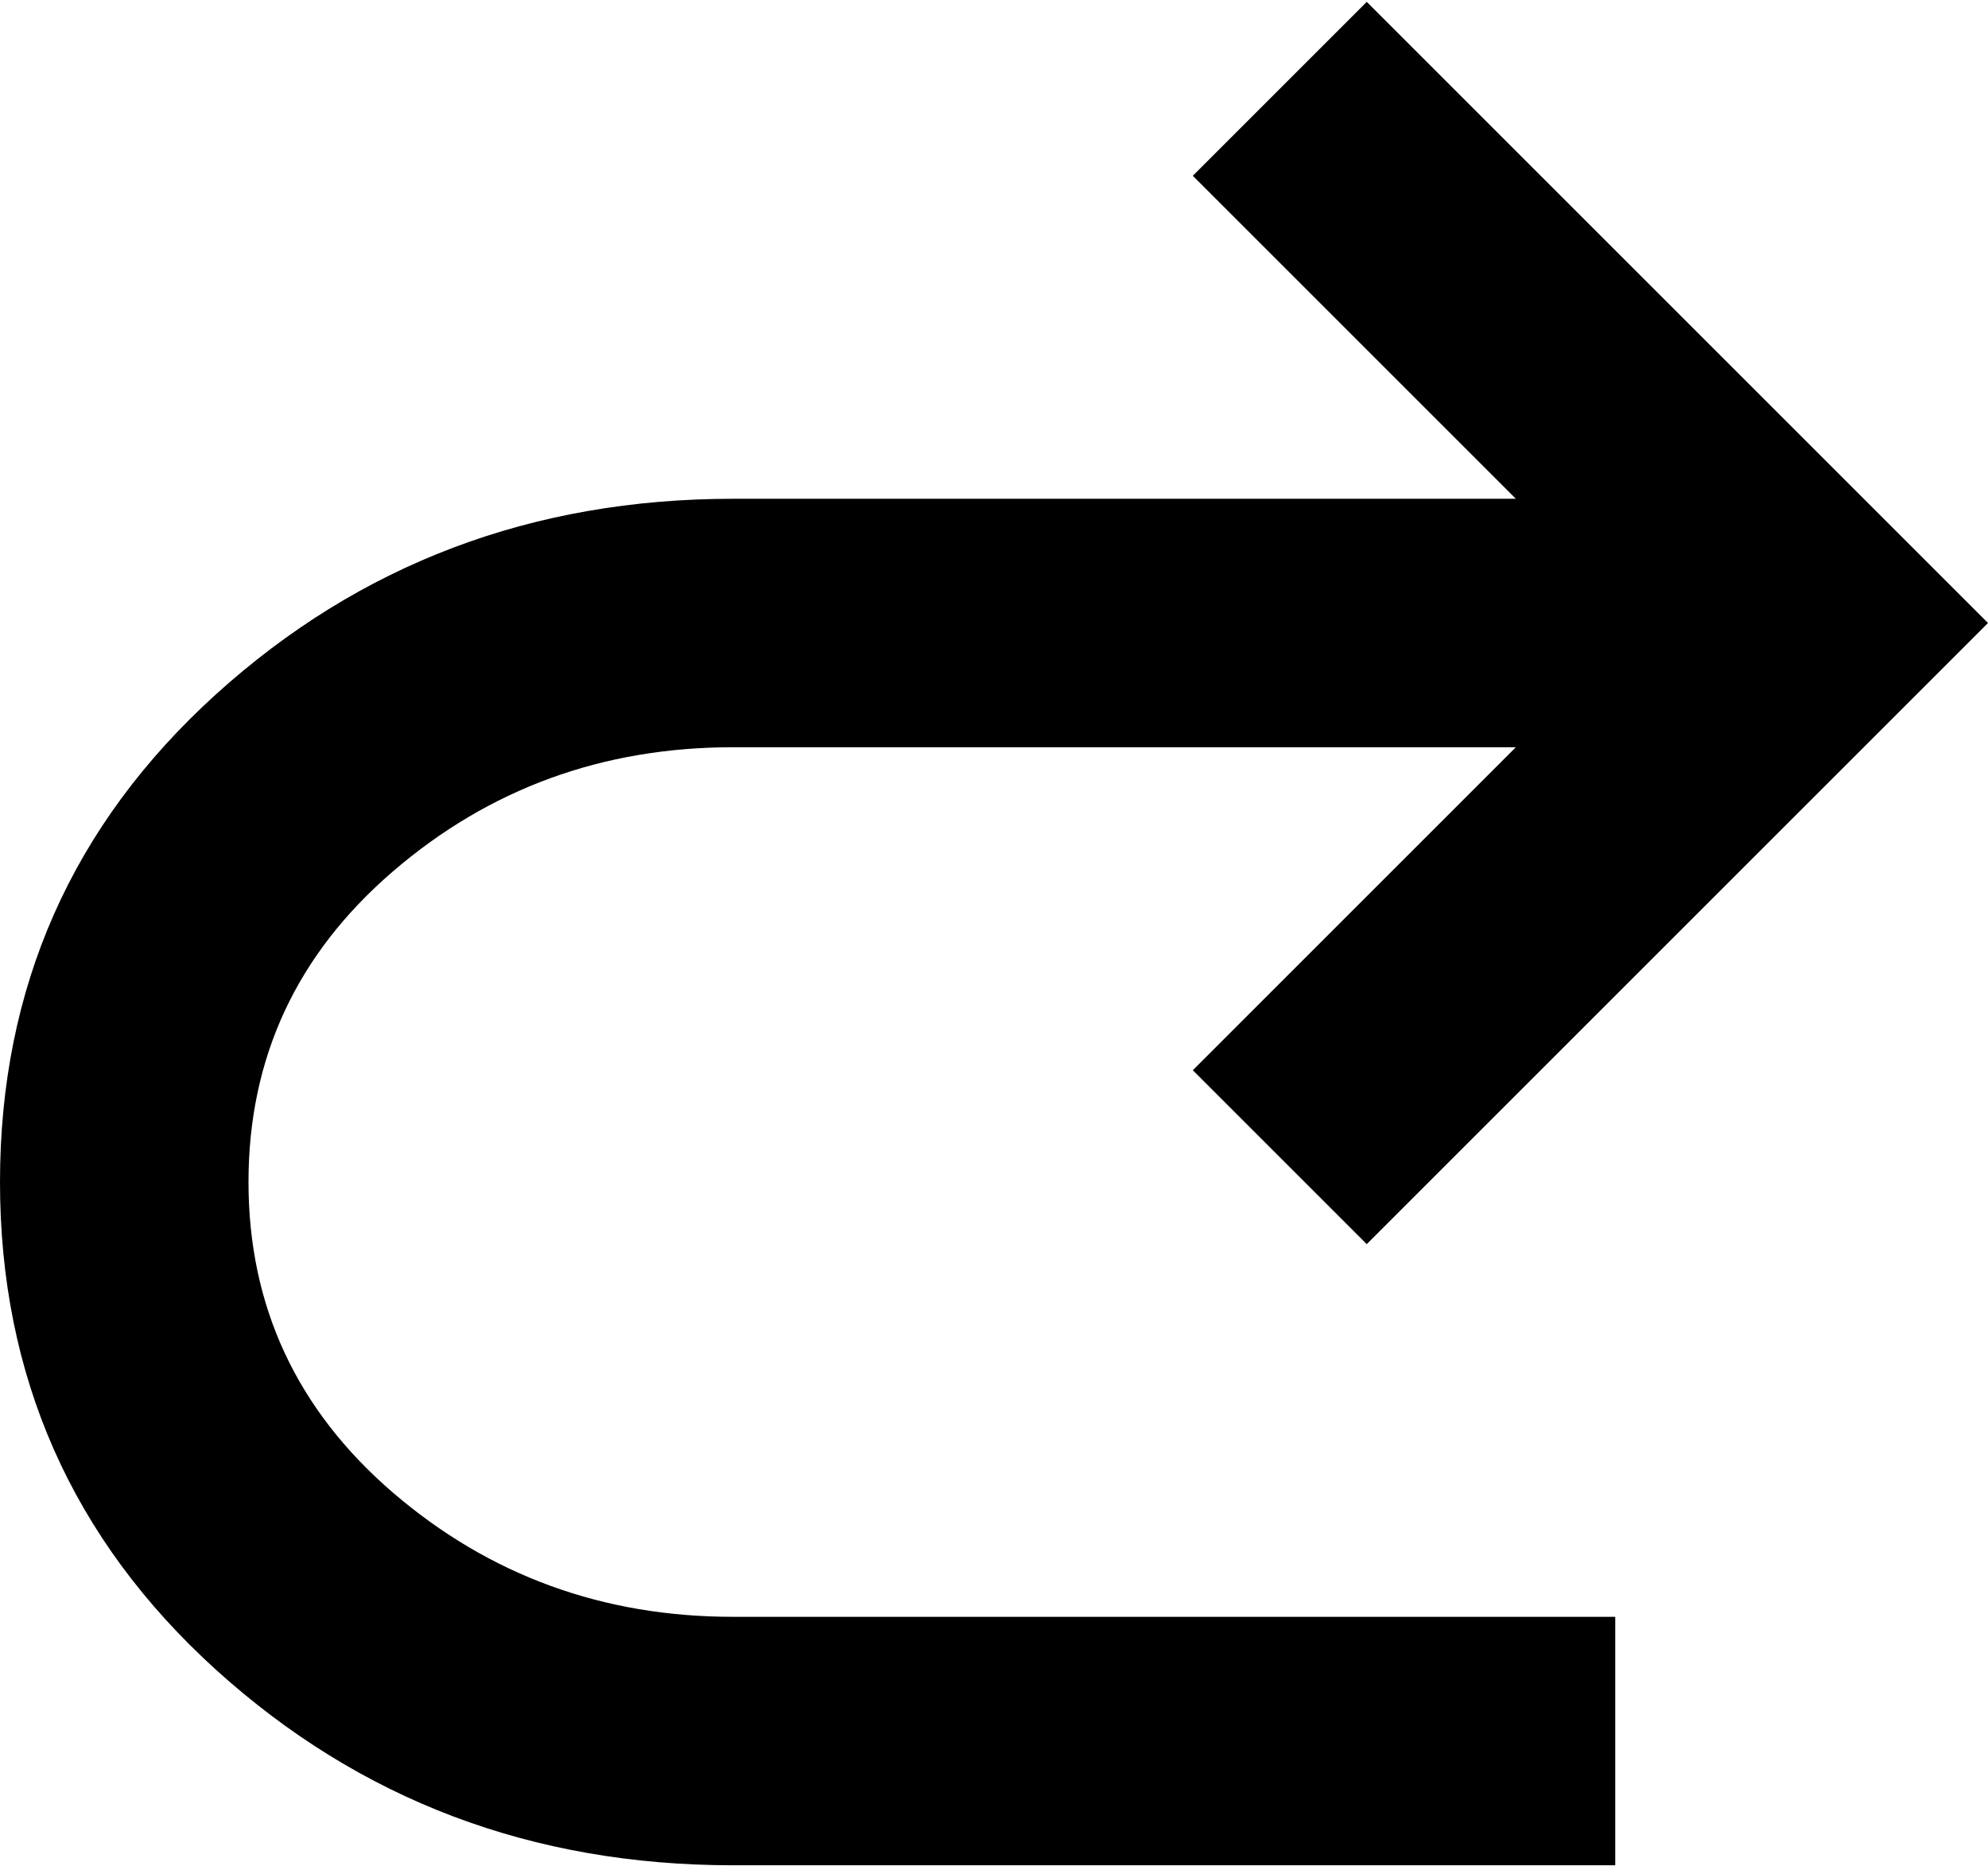
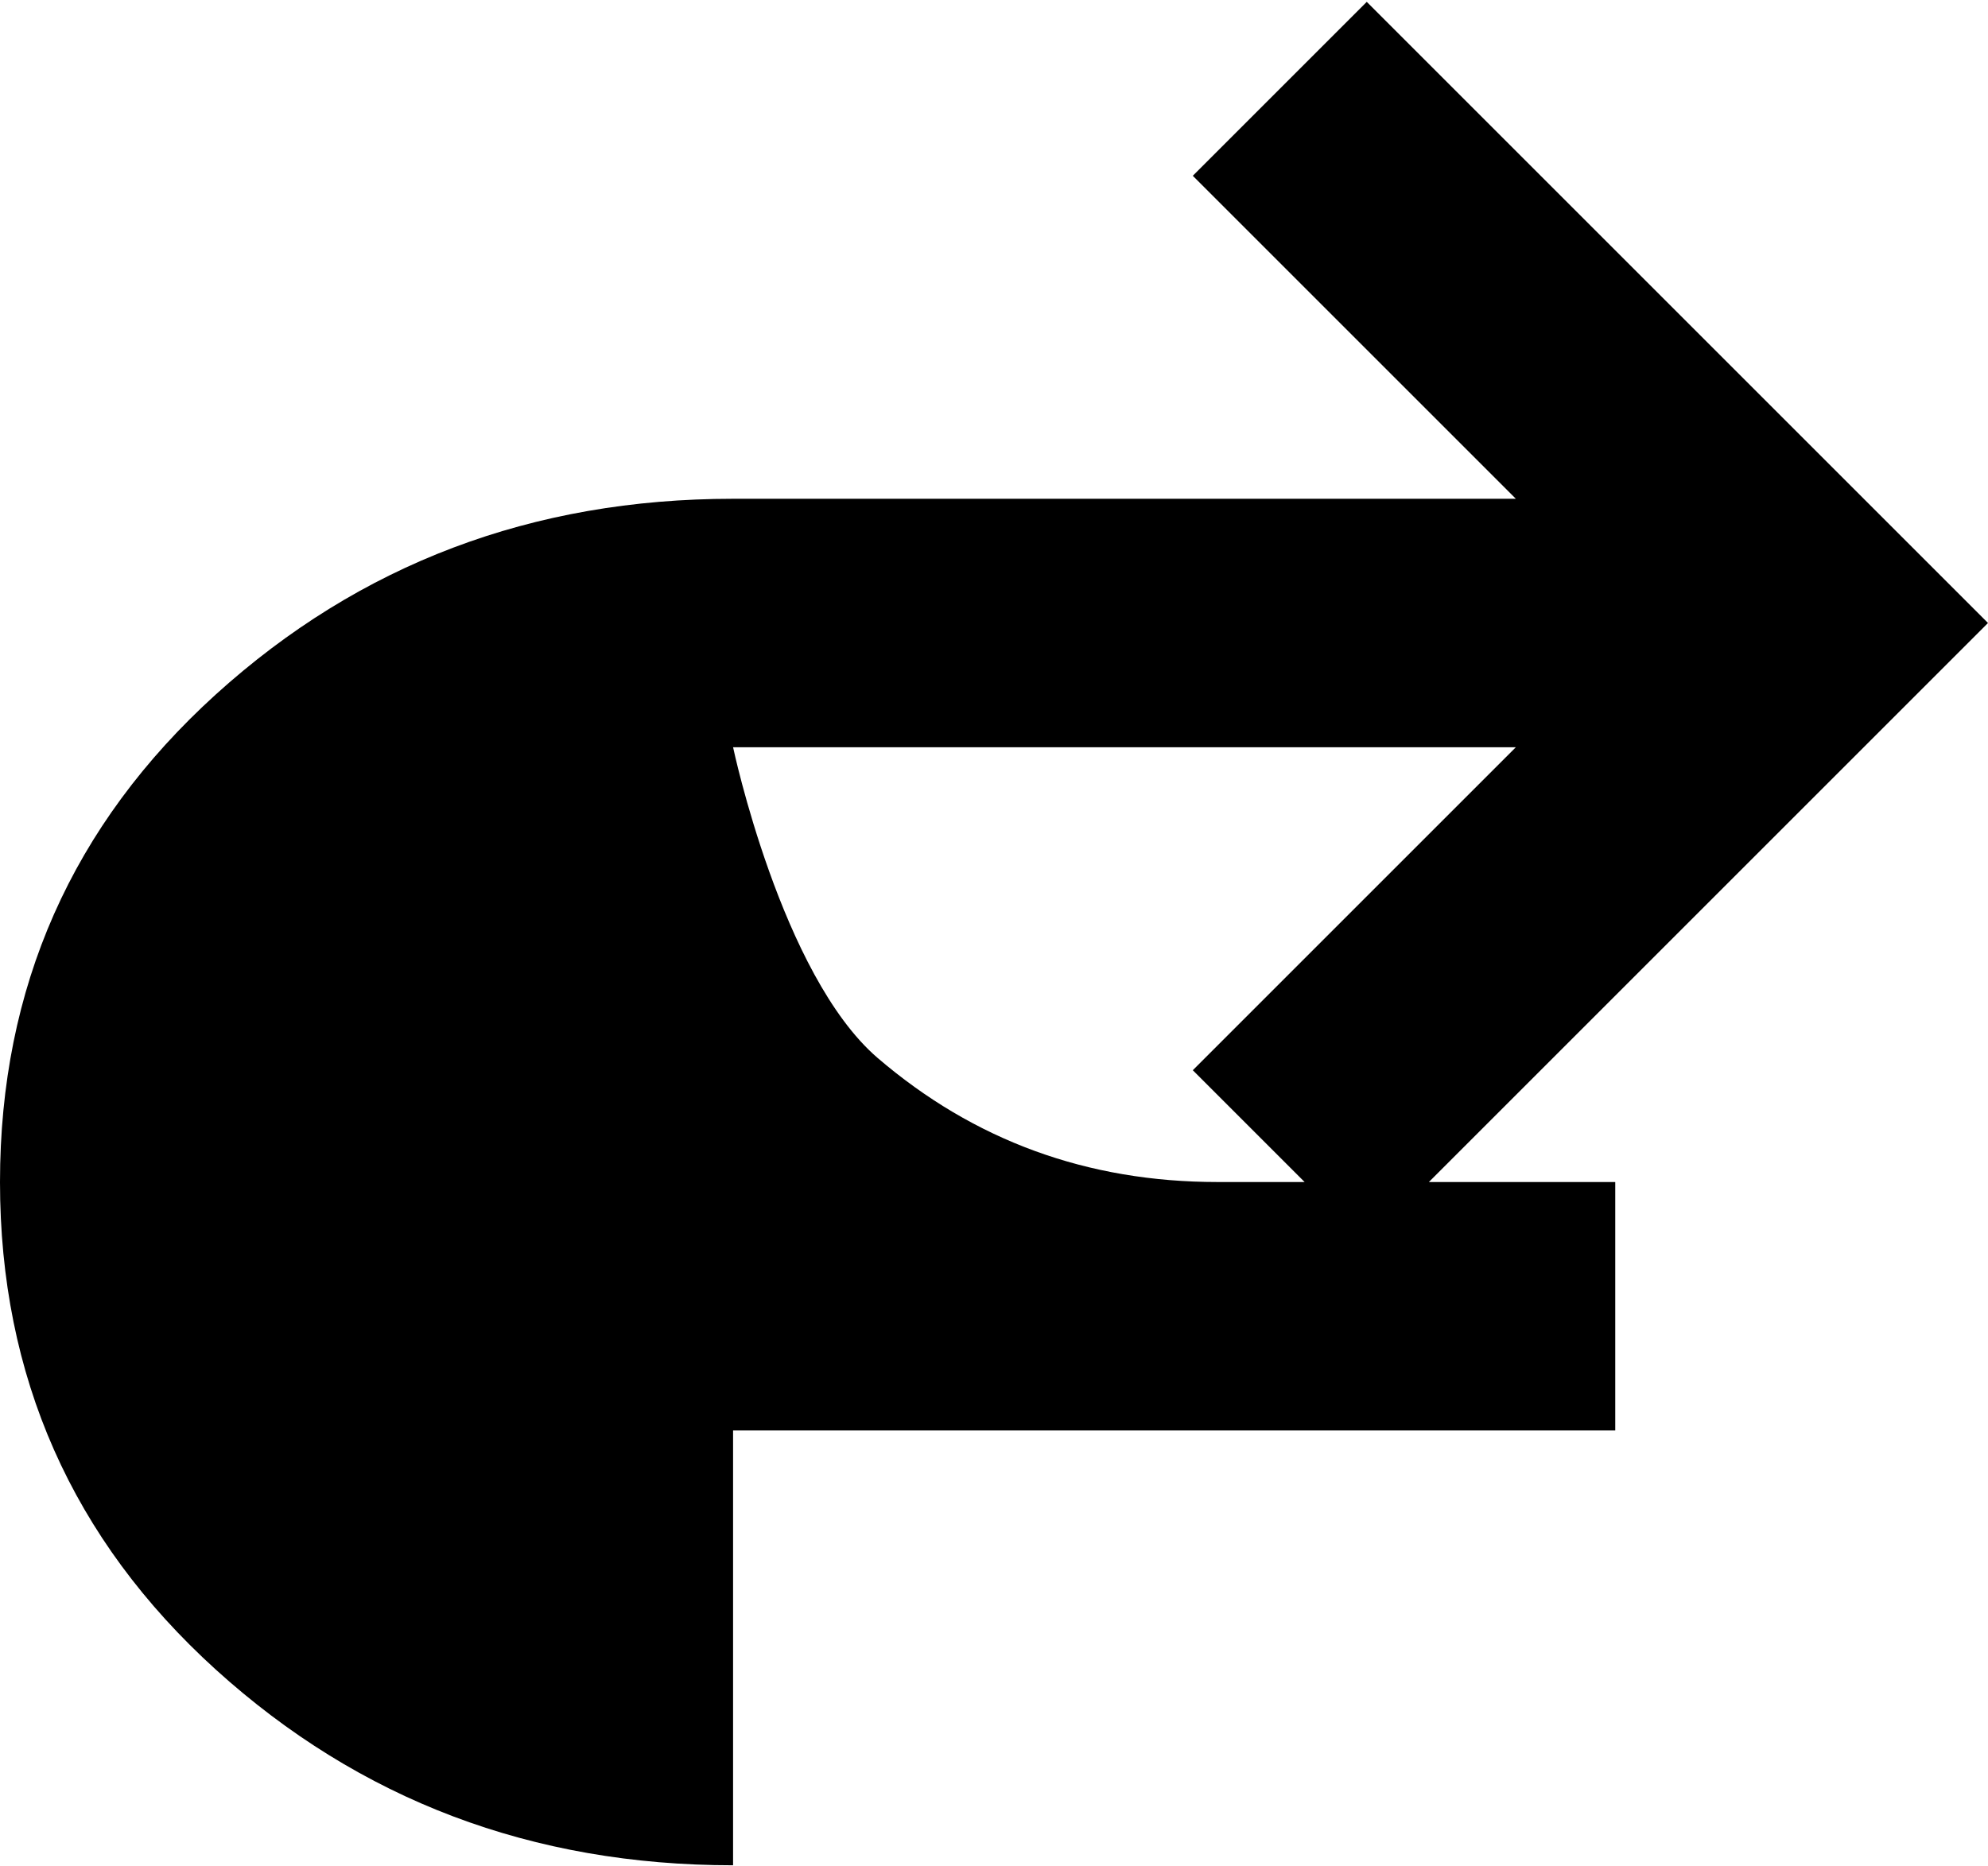
<svg xmlns="http://www.w3.org/2000/svg" fill="none" viewBox="4 4.58 16 15.02">
-   <path fill="#000" d="M9.9 19.595c-1.617 0-3.004-.525-4.163-1.575C4.58 16.97 4 15.66 4 14.095c0-1.567.58-2.875 1.737-3.925C6.896 9.12 8.284 8.595 9.9 8.595h6.3l-2.6-2.6 1.4-1.4 5 5-5 5-1.4-1.4 2.6-2.6H9.9c-1.05 0-1.963.333-2.738 1-.774.666-1.162 1.5-1.162 2.5s.388 1.833 1.162 2.5c.776.666 1.688 1 2.738 1H17v2H9.9Z" />
+   <path fill="#000" d="M9.9 19.595c-1.617 0-3.004-.525-4.163-1.575C4.58 16.97 4 15.66 4 14.095c0-1.567.58-2.875 1.737-3.925C6.896 9.12 8.284 8.595 9.9 8.595h6.3l-2.6-2.6 1.4-1.4 5 5-5 5-1.4-1.4 2.6-2.6H9.9s.388 1.833 1.162 2.5c.776.666 1.688 1 2.738 1H17v2H9.9Z" />
</svg>